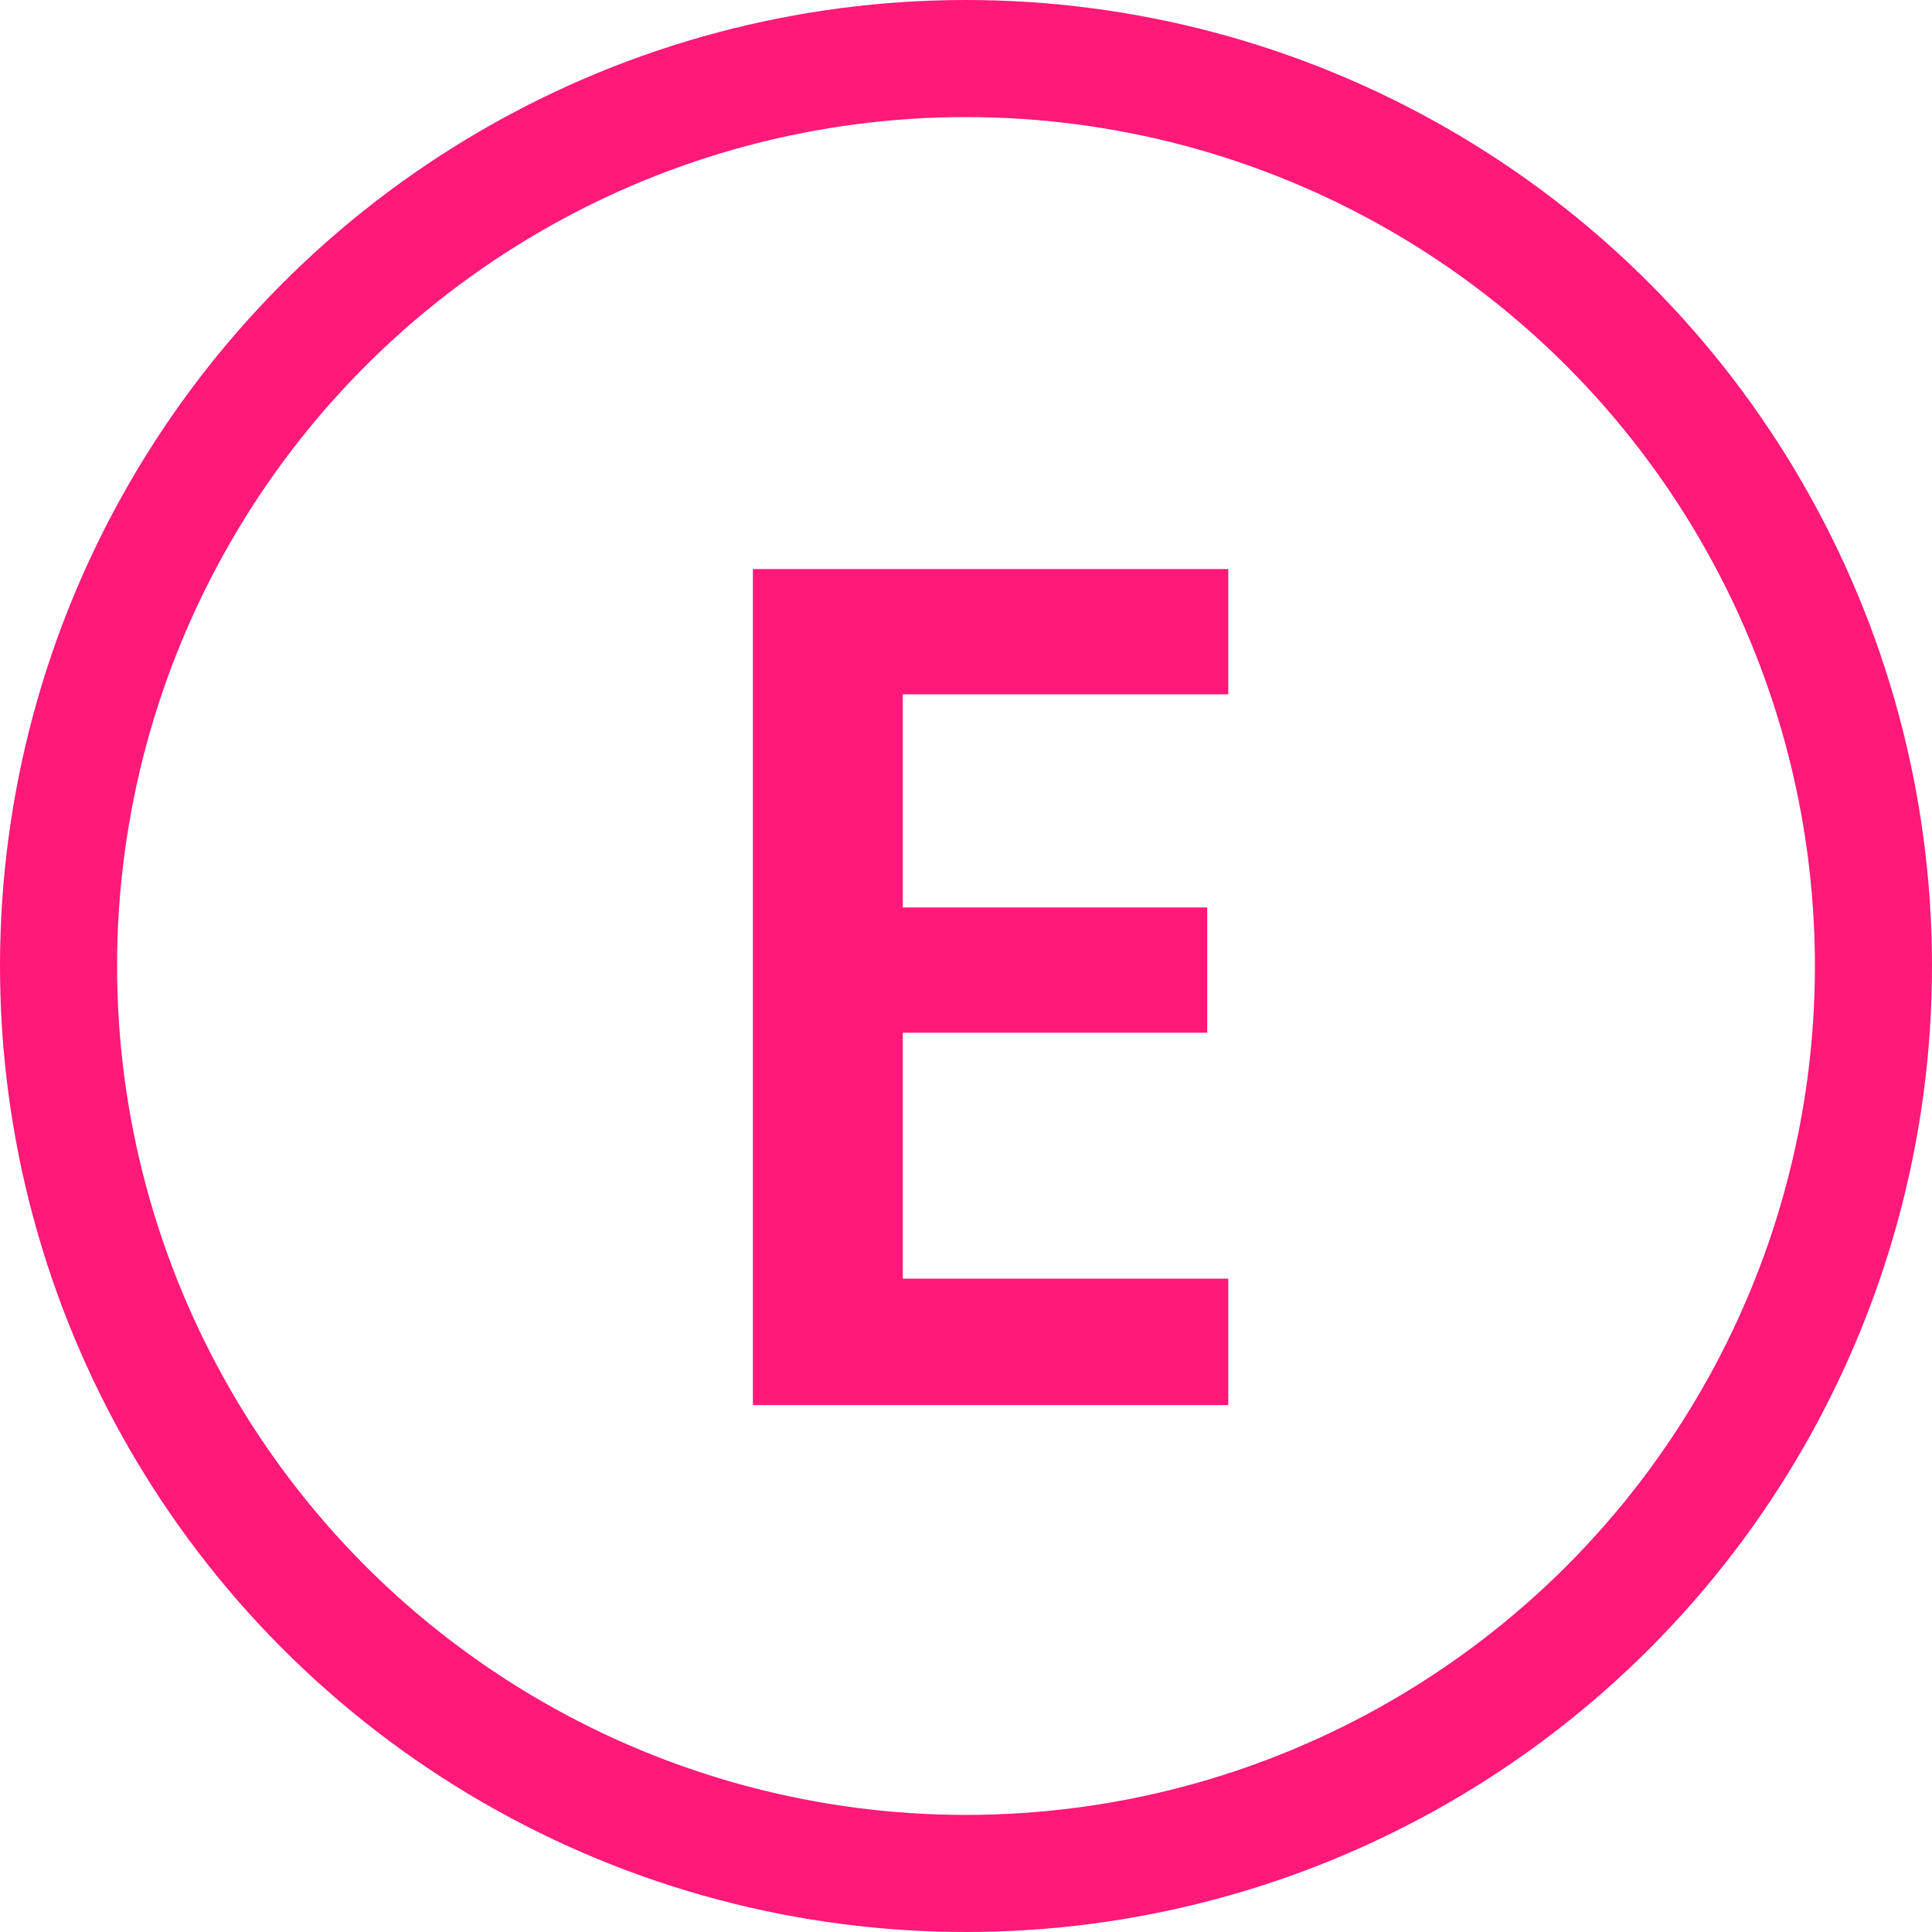
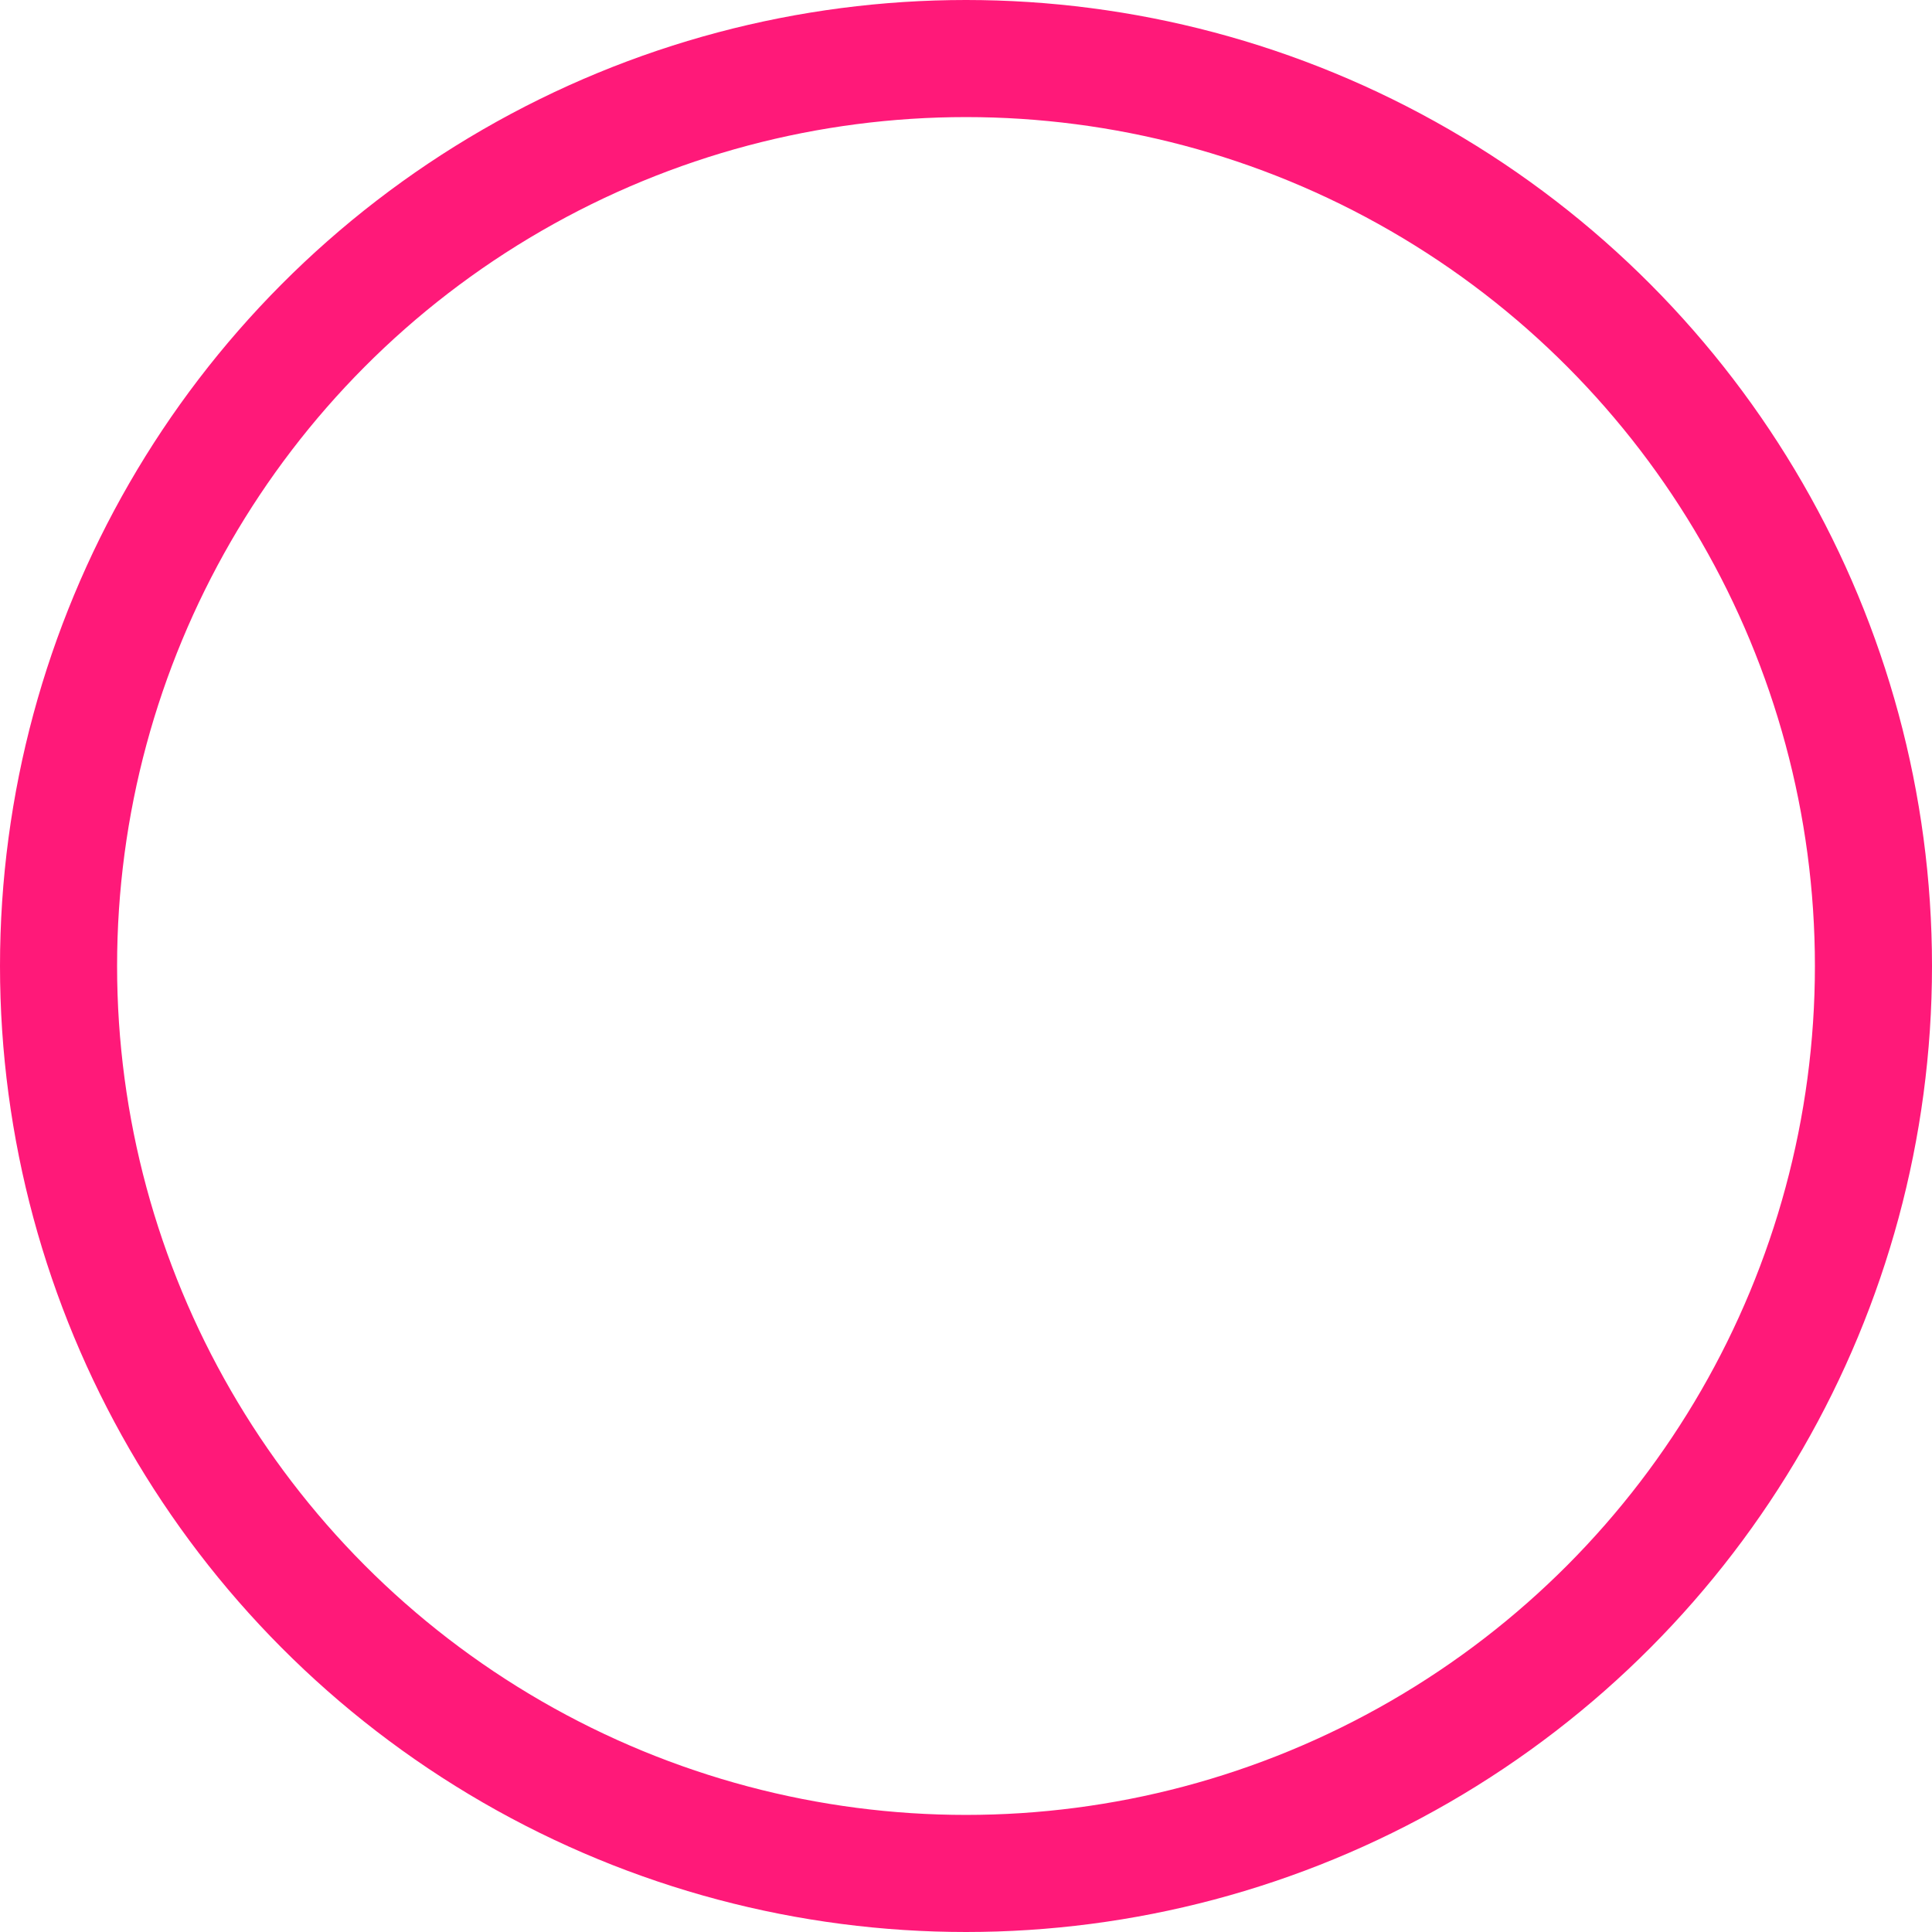
<svg xmlns="http://www.w3.org/2000/svg" width="33" height="33" viewBox="0 0 33 33" fill="none">
  <circle cx="16.5" cy="16.5" r="15.5" stroke="#FF1979" stroke-width="2" />
-   <path d="M20.98 24H12.86V9.72H20.98V11.86H15.42V15.5H20.62V17.64H15.42V21.84H20.98V24Z" fill="#FF1979" />
</svg>